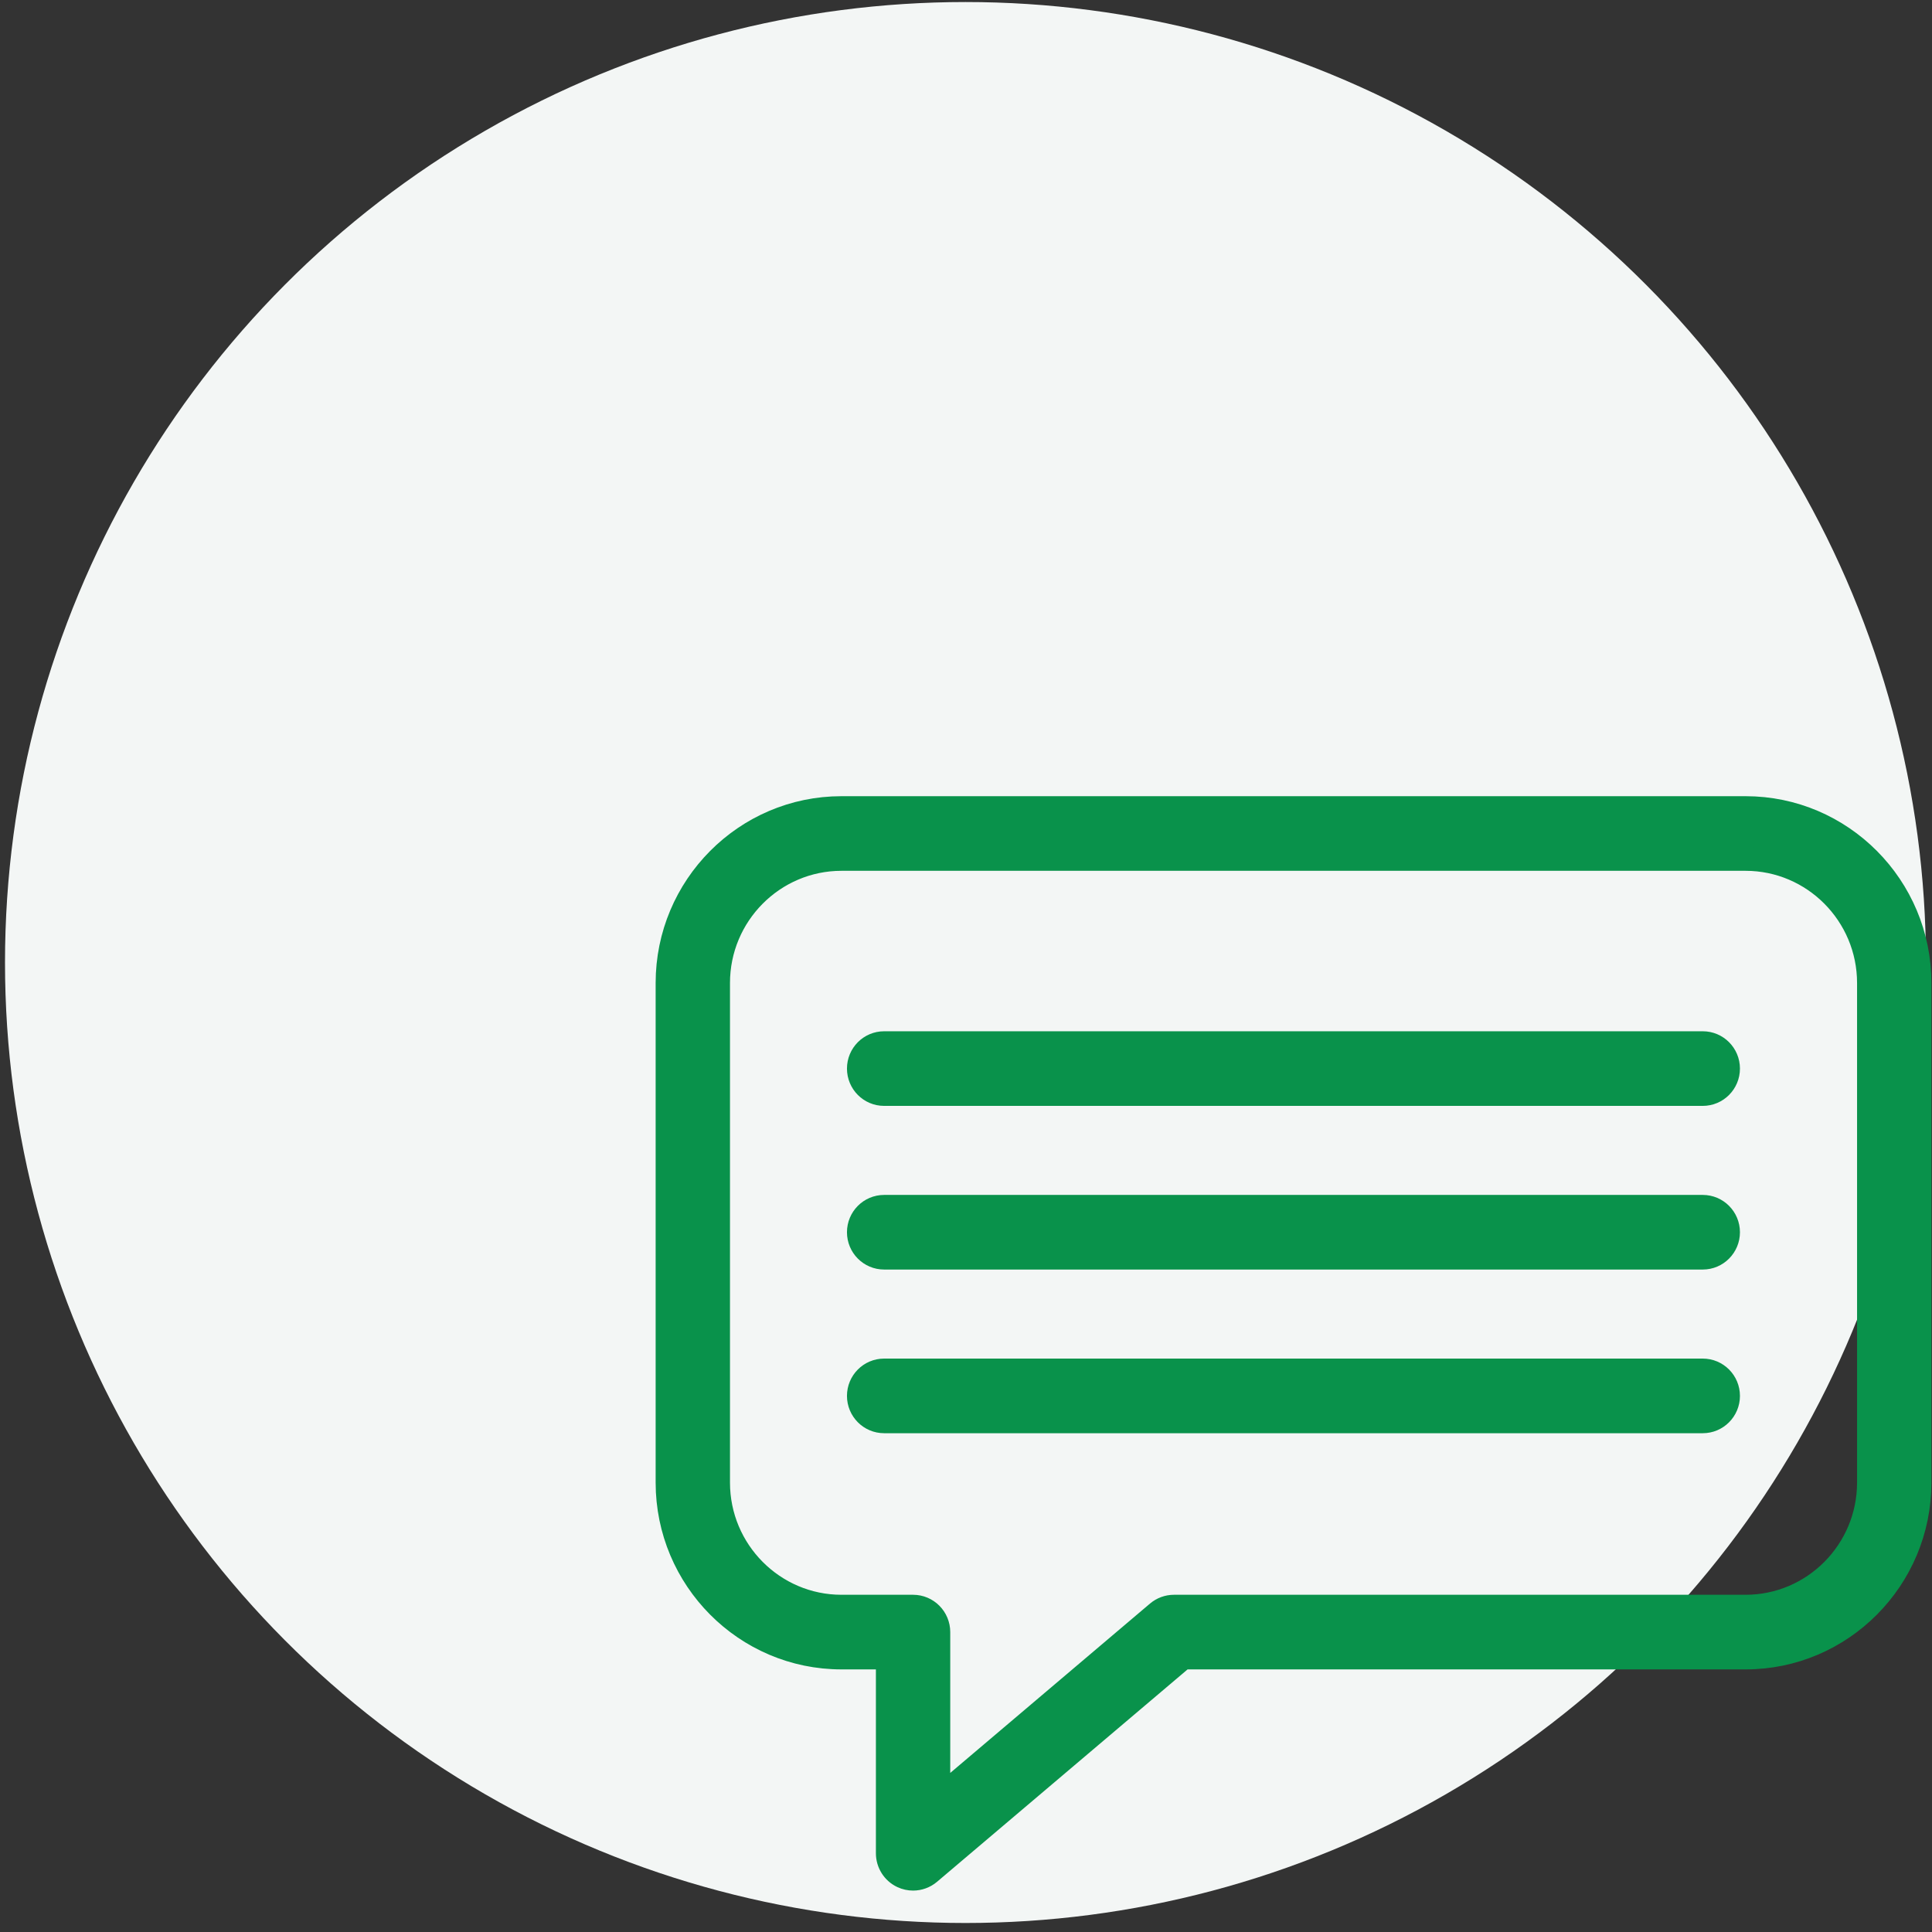
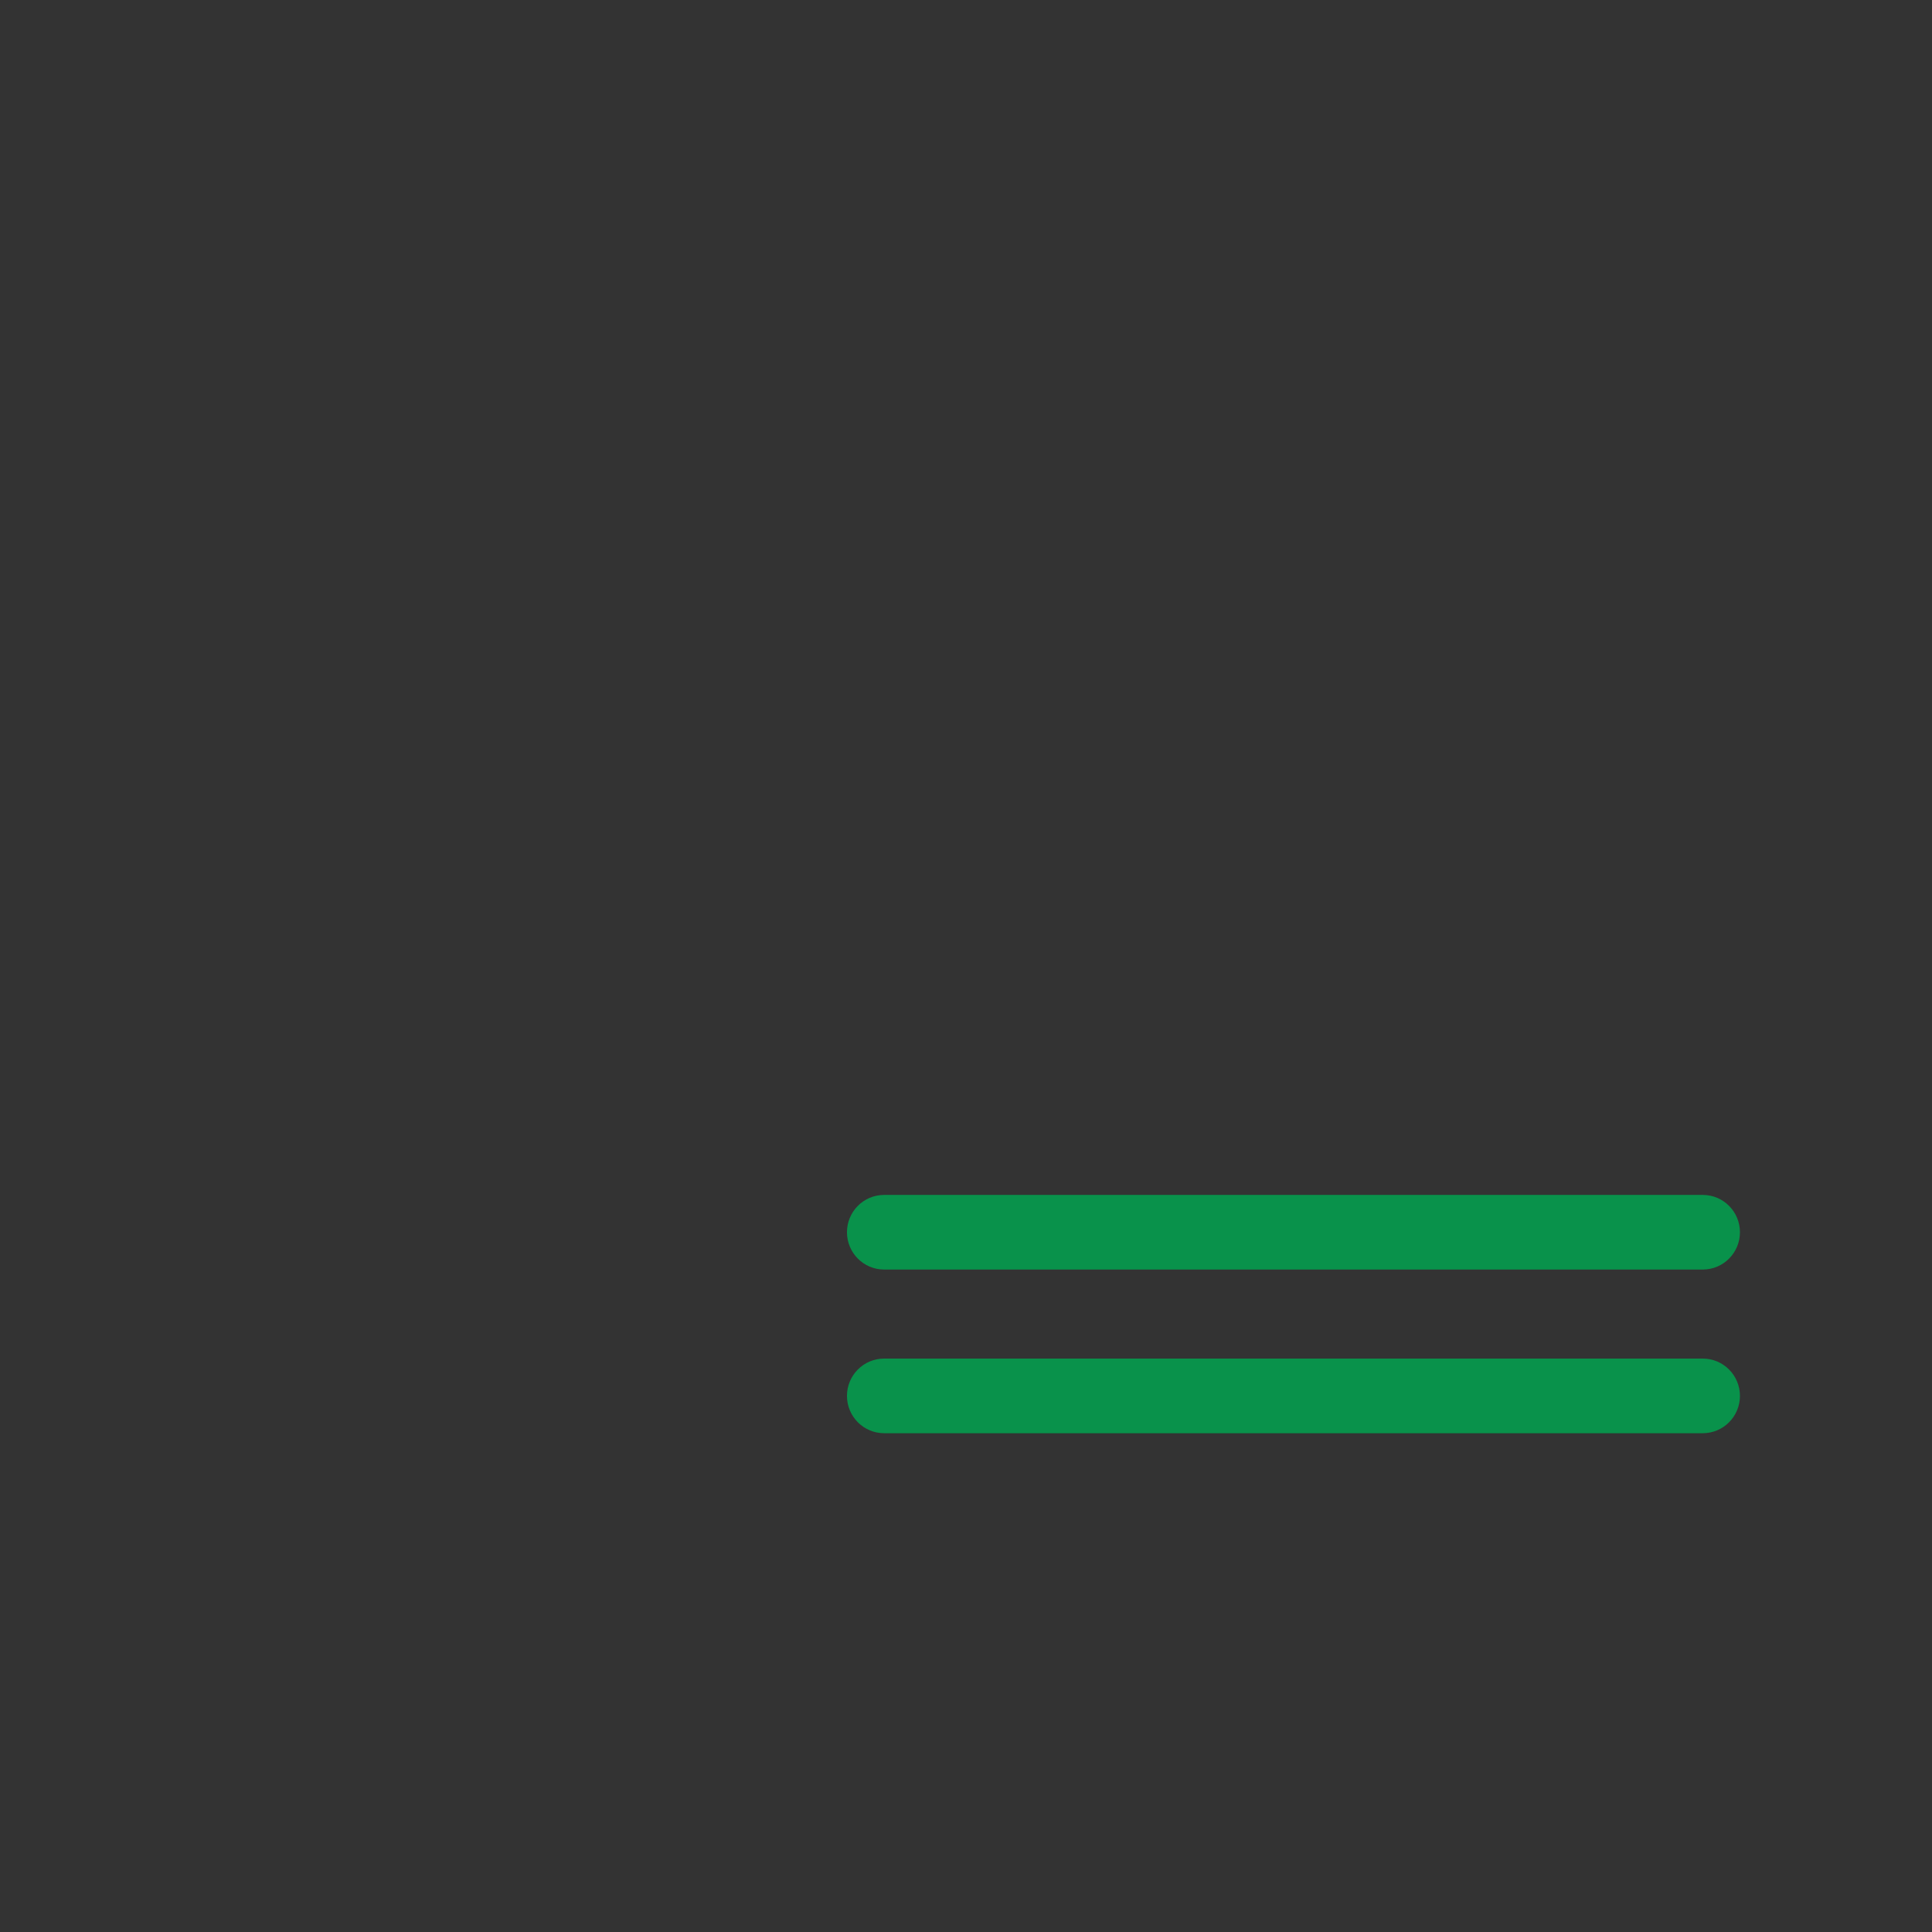
<svg xmlns="http://www.w3.org/2000/svg" width="175" height="175" viewBox="0 0 175 175" fill="none">
  <rect x="0" y="0" width="175" height="175" fill="#333333" stroke="none" />
-   <circle cx="87.453" cy="87.184" r="87" fill="#F3F6F5" />
-   <path d="M82.706 170.184C83.239 170.184 83.766 169.997 84.19 169.639L107.18 150.149H158.113C166.808 150.149 173.881 143.036 173.881 134.293V89.039C173.881 80.296 166.808 73.184 158.113 73.184H76.221C67.527 73.184 60.453 80.296 60.453 89.039V134.293C60.453 143.036 67.527 150.149 76.221 150.149H80.404V167.869C80.404 168.769 80.923 169.588 81.736 169.968C82.046 170.113 82.376 170.184 82.706 170.184ZM158.113 77.813C164.269 77.813 169.277 82.849 169.277 89.039V134.293C169.277 140.483 164.269 145.519 158.113 145.519H106.339C105.796 145.519 105.27 145.712 104.855 146.064L85.008 162.89V147.834C85.008 146.555 83.977 145.519 82.706 145.519H76.221C70.065 145.519 65.057 140.483 65.057 134.293V89.039C65.057 82.849 70.065 77.813 76.221 77.813H158.113Z" fill="#09924B" stroke="#09924B" stroke-width="2.13" />
-   <path d="M80.084 99.106H154.237C155.508 99.106 156.539 98.07 156.539 96.791C156.539 95.513 155.508 94.477 154.237 94.477H80.085C78.813 94.477 77.783 95.513 77.783 96.791C77.783 98.07 78.813 99.106 80.084 99.106Z" fill="#09924B" stroke="#09924B" stroke-width="2.13" />
  <path d="M80.084 113.93H154.237C155.508 113.93 156.539 112.894 156.539 111.616C156.539 110.337 155.508 109.301 154.237 109.301H80.085C78.813 109.301 77.783 110.337 77.783 111.616C77.783 112.894 78.813 113.93 80.084 113.93Z" fill="#09924B" stroke="#09924B" stroke-width="2.13" />
  <path d="M80.084 128.755H154.237C155.508 128.755 156.539 127.718 156.539 126.44C156.539 125.161 155.508 124.125 154.237 124.125H80.085C78.813 124.125 77.783 125.161 77.783 126.44C77.783 127.718 78.813 128.755 80.084 128.755Z" fill="#09924B" stroke="#09924B" stroke-width="2.13" />
</svg>